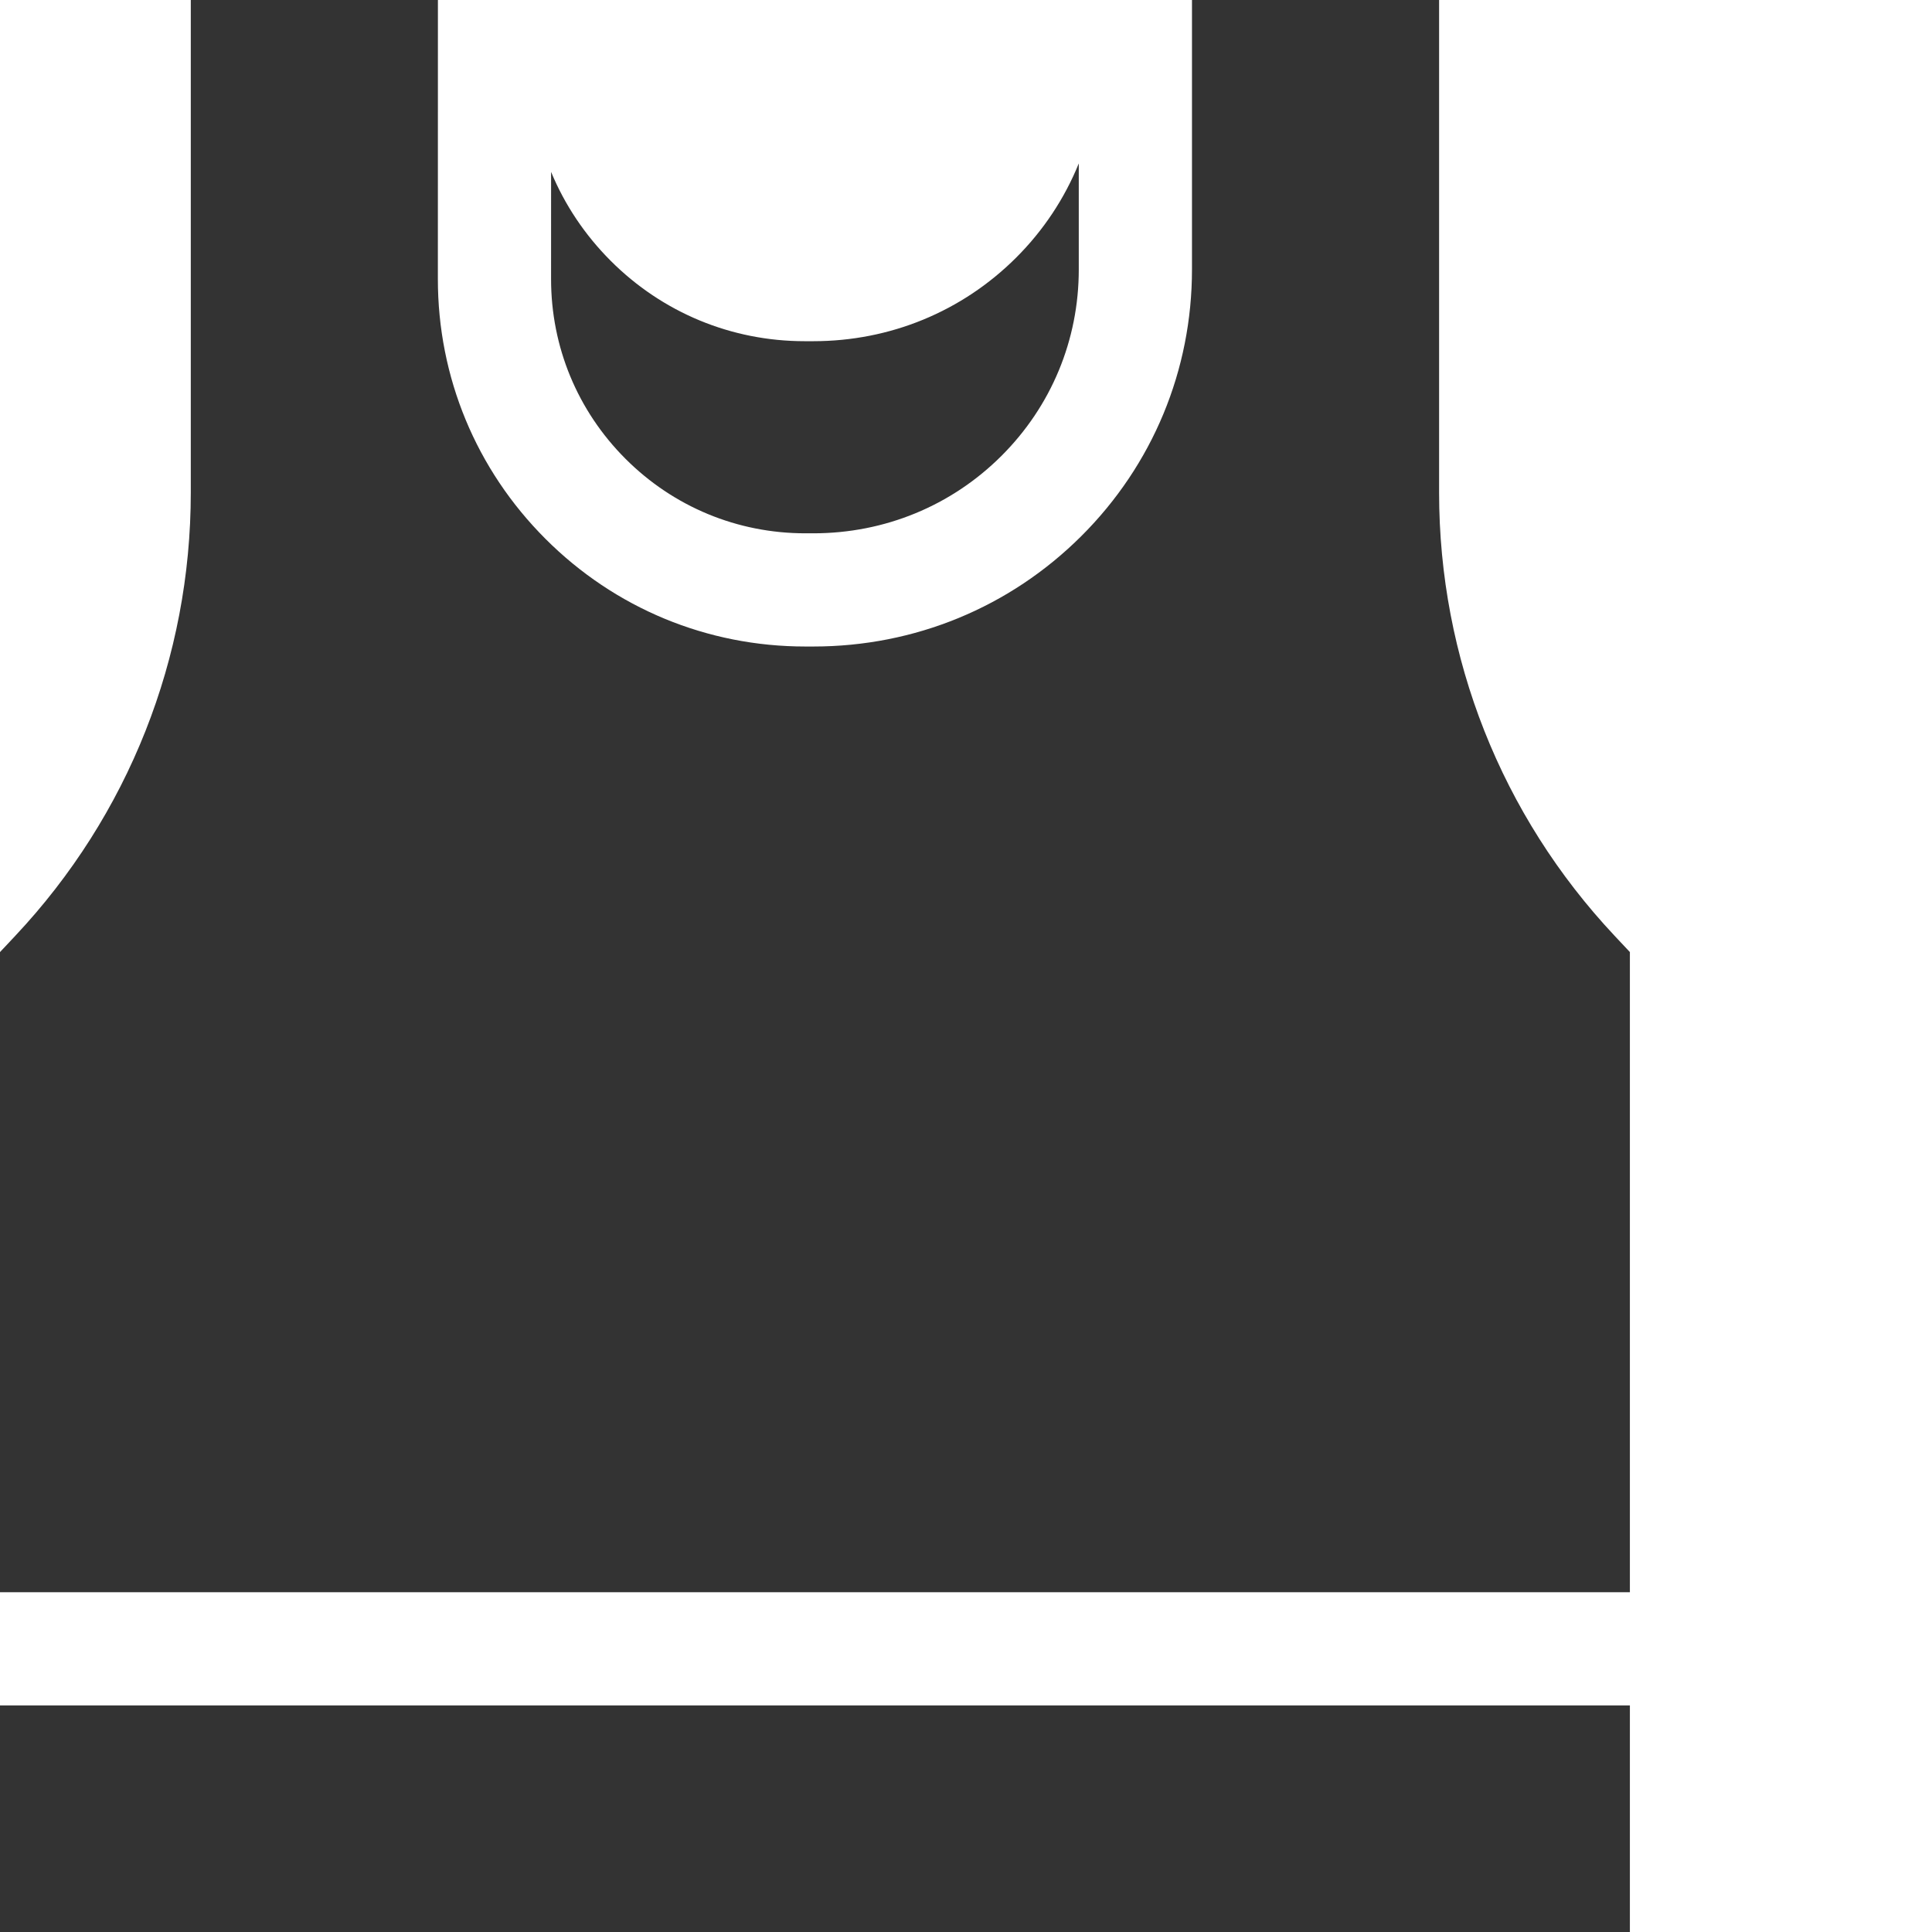
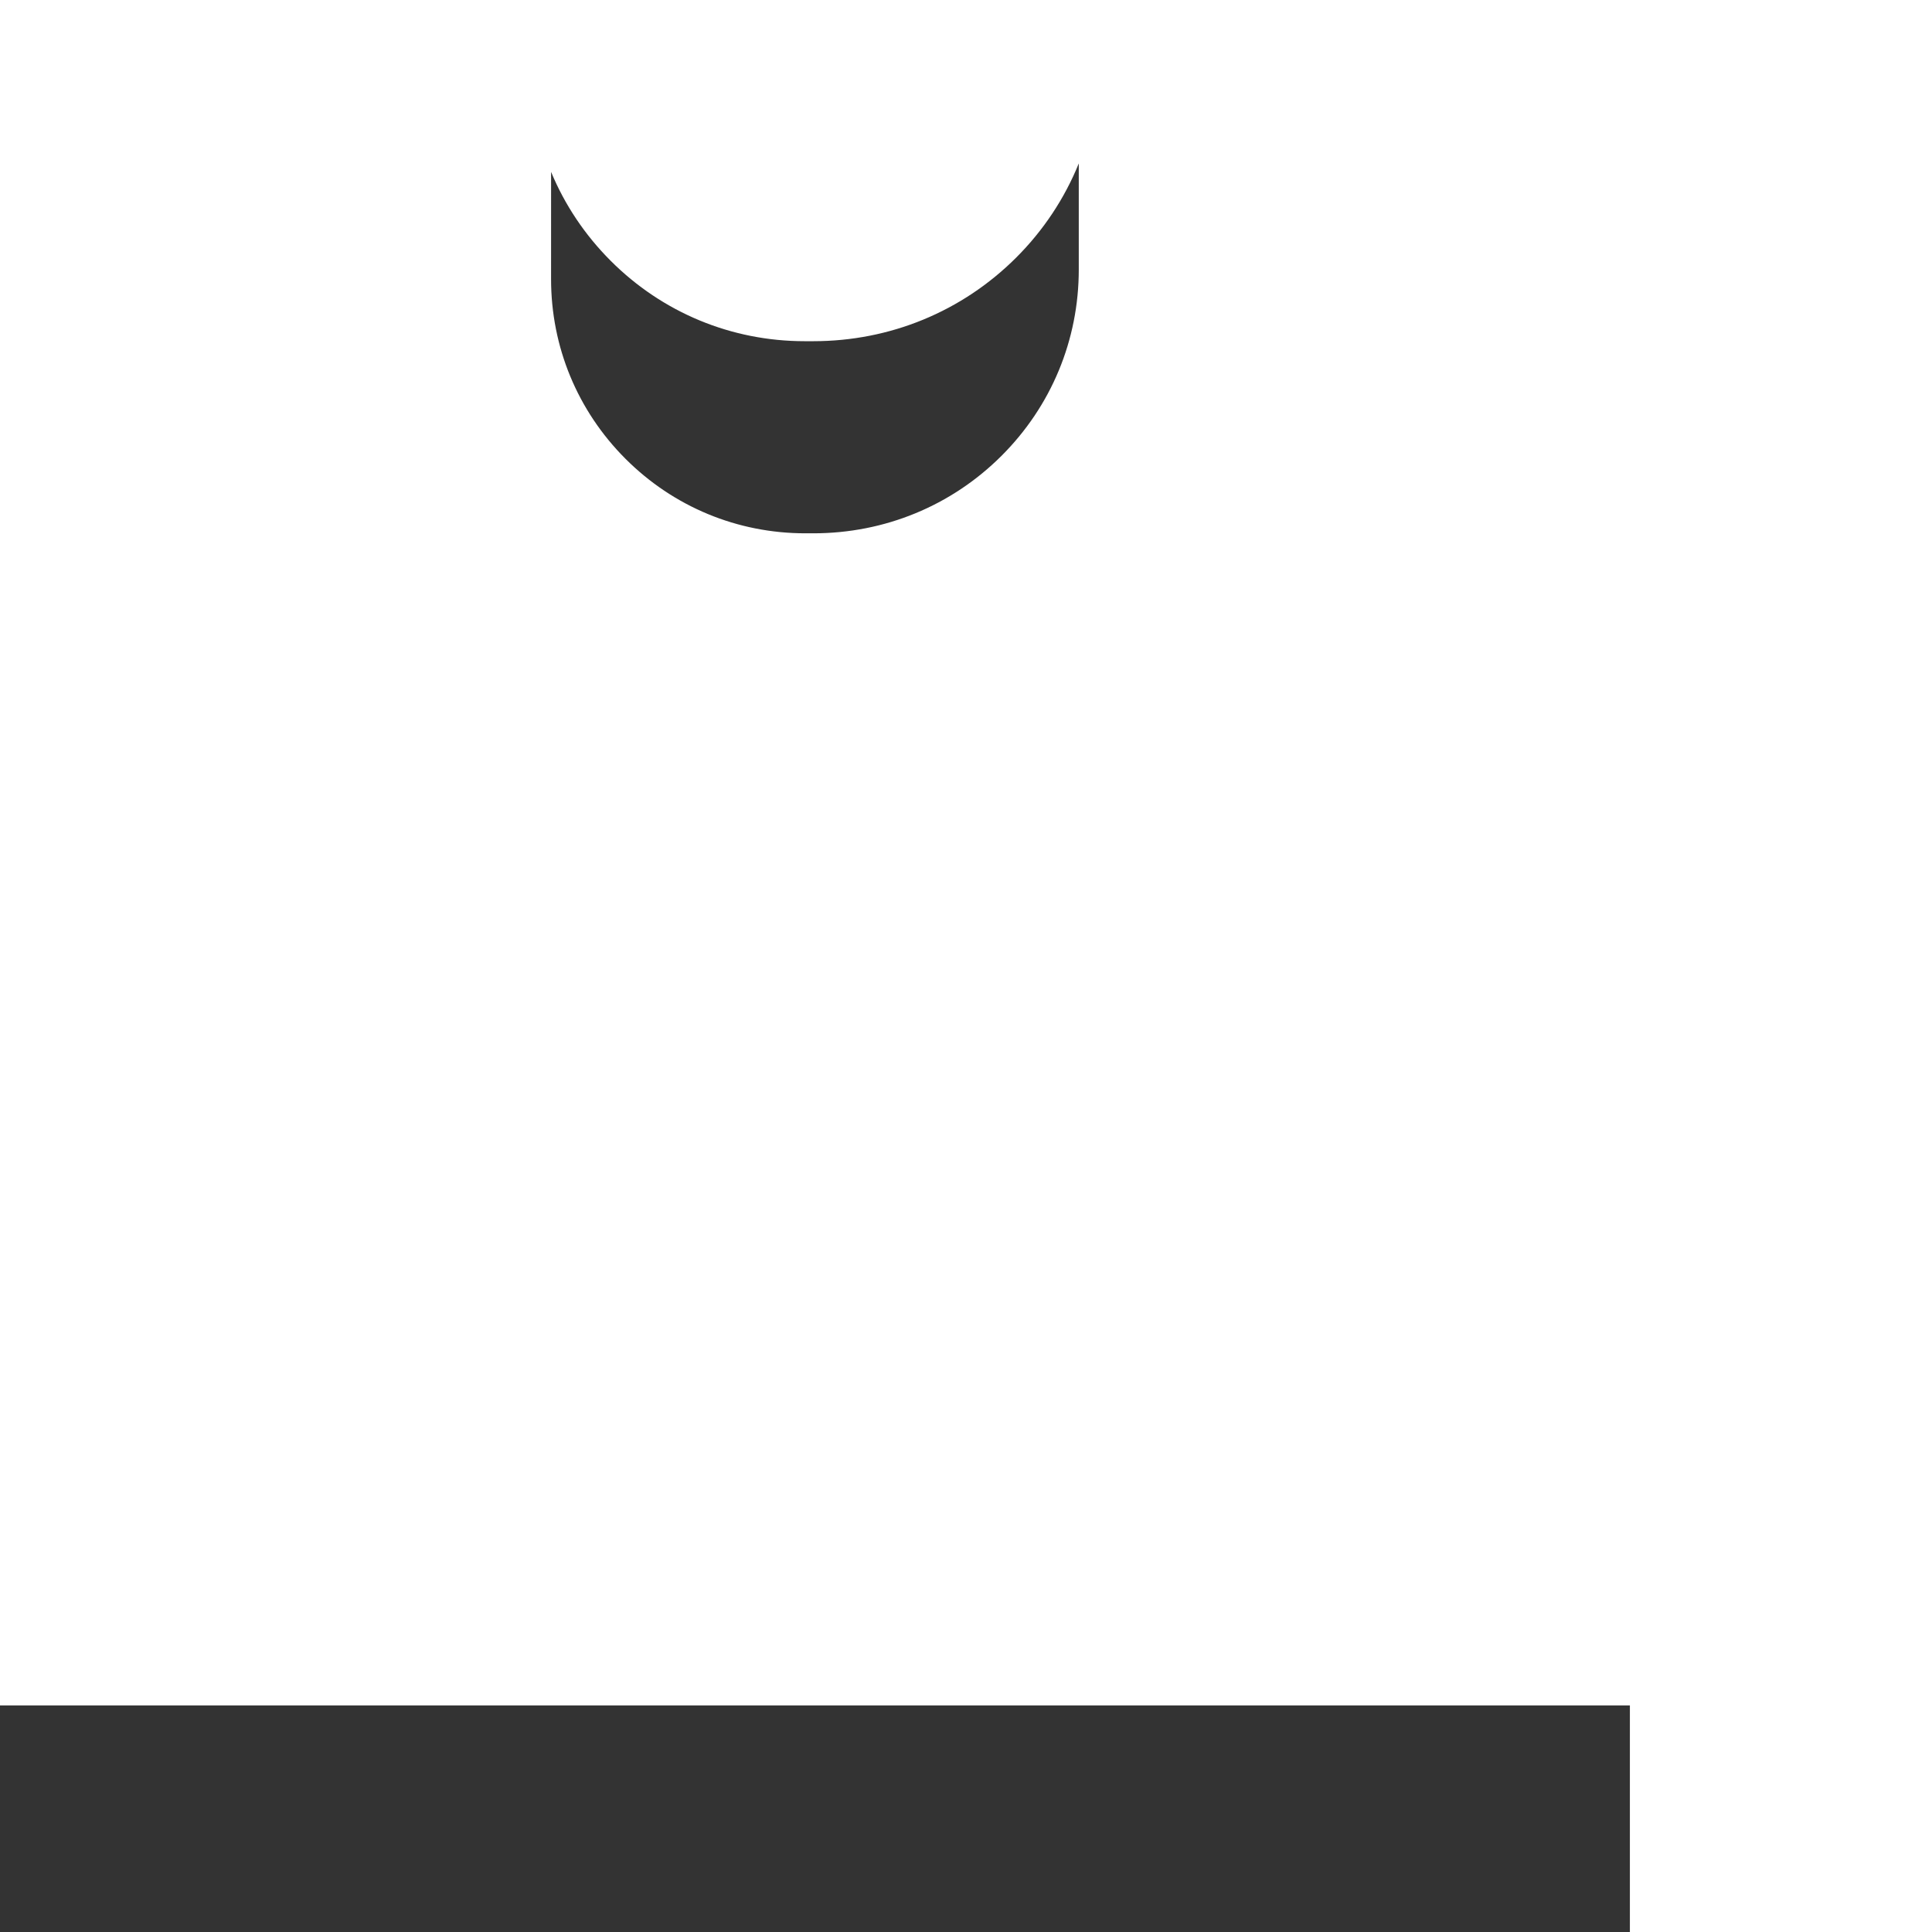
<svg xmlns="http://www.w3.org/2000/svg" width="512" height="512" viewBox="0 0 512 512" fill="none">
  <path d="M165.77 121.594C178.496 134.32 195.418 141.332 213.418 141.332H215.551C234.418 141.332 252.113 134.055 265.375 120.832C278.605 107.645 285.891 90.094 285.887 71.401V43.312C282.137 52.562 276.535 61.054 269.254 68.311C254.949 82.57 235.871 90.421 215.524 90.421H213.254C193.832 90.421 175.57 82.855 161.84 69.117C154.973 62.249 149.648 54.254 146.043 45.554L146.039 73.933C146.031 91.938 153.039 108.859 165.769 121.594H165.77ZM0 451.953H431.938V512H0V451.953Z" fill="#333333" />
-   <path d="M431.938 421.953V252.313L427.871 247.98C397.887 216.05 381.375 174.344 381.375 130.543V0H315.887V71.402C315.891 98.122 305.473 123.222 286.555 142.078C267.629 160.945 242.415 171.332 215.555 171.332H213.422C187.406 171.332 162.945 161.199 144.555 142.805C126.16 124.406 116.031 99.945 116.039 73.93L116.051 0H50.562V130.543C50.562 174.343 34.051 216.051 4.066 247.98L0 252.313V421.953H431.938Z" fill="#333333" />
</svg>